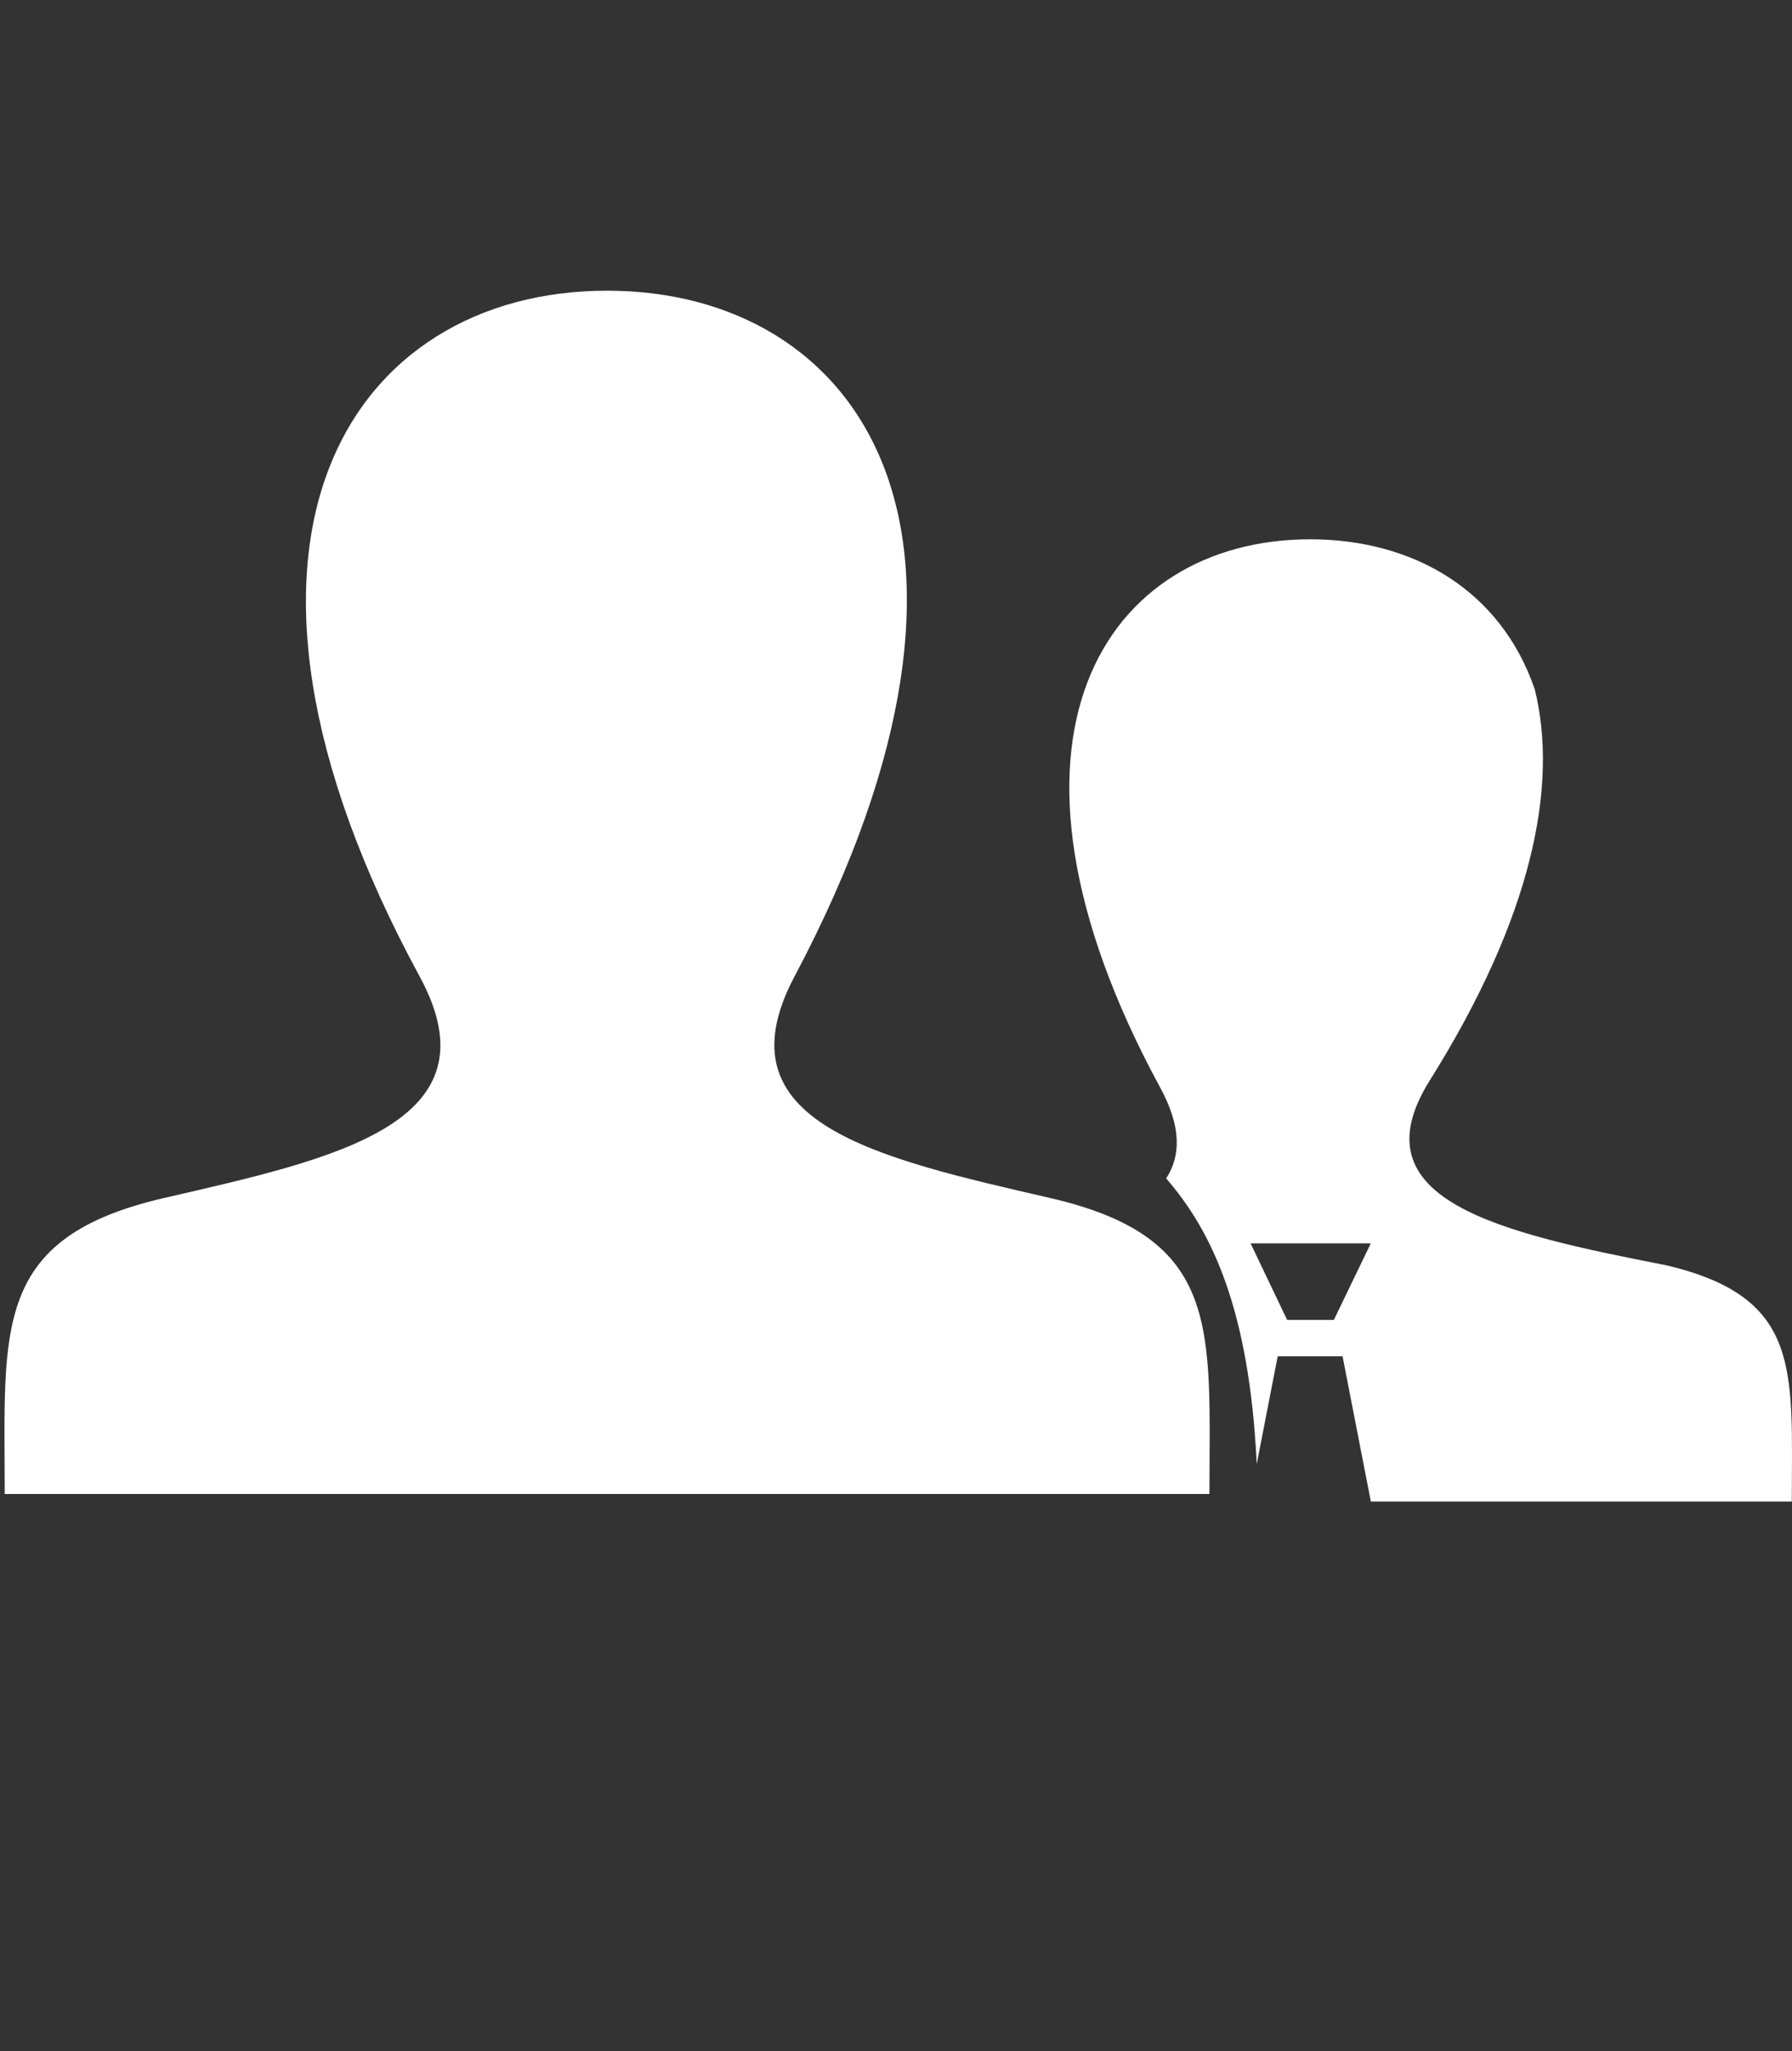
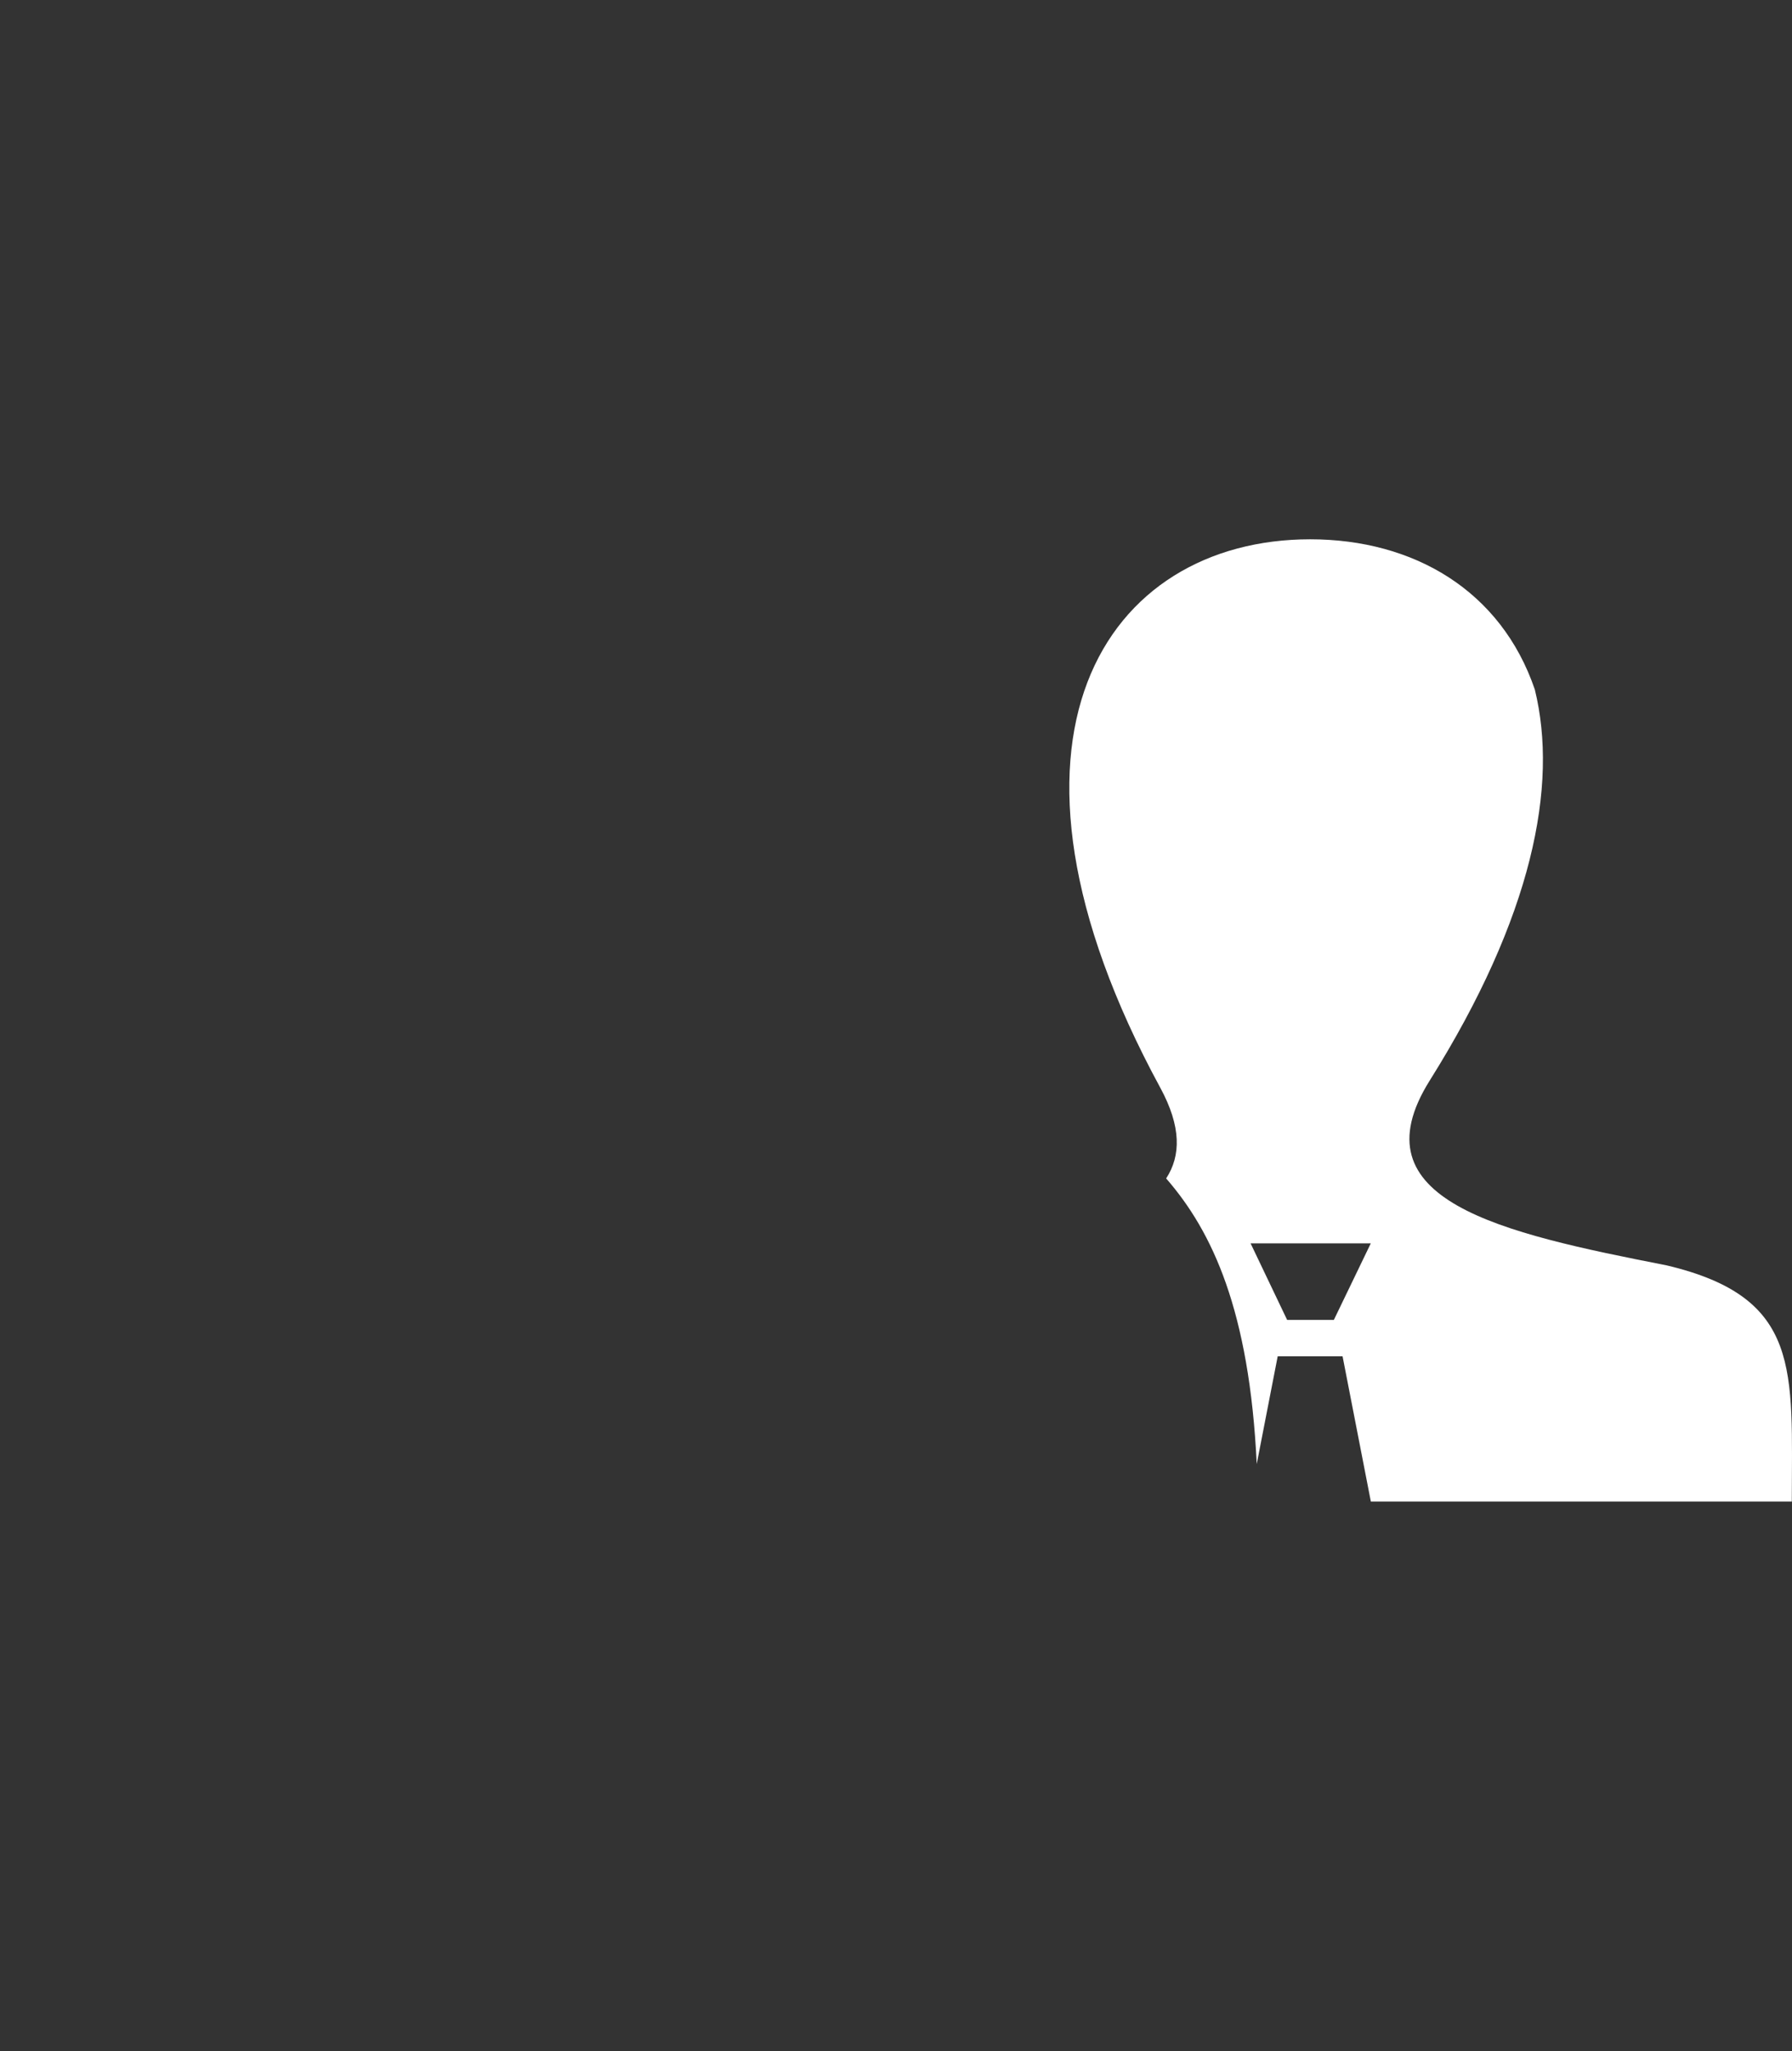
<svg xmlns="http://www.w3.org/2000/svg" version="1.1" id="Layer_1" x="0px" y="0px" width="512px" height="586px" viewBox="0 0 512 586" enable-background="new 0 0 512 586" xml:space="preserve">
  <rect x="0" y="0" width="512" height="586" fill="#333333" stroke="none" />
  <g>
    <path fill="#FFFFFF" d="M383.594,387.482l8.076,41.473h120.277c0-37.527,2.981-58.294-35.788-67.469   c-47.378-9.269-89.182-18.473-67.661-52.803c29.332-46.793,36.777-84.219,30.023-111.695c-9.658-28.283-34.596-42.92-64.196-42.92   c-58.302,0-97.112,56.682-42.825,156.662c6.048,11.133,5.921,19.446,1.688,25.927c13.232,15.209,23.779,37.812,25.878,81.585   l5.987-30.76H383.594L383.594,387.482z M391.655,355.204l-10.552,21.868H367.75l-10.441-21.868H391.655z" />
-     <path fill="#FFFFFF" d="M300.029,342.246c-49.34-11.385-95.27-21.35-73.026-63.285c67.709-127.652,17.948-195.916-53.55-195.916   c-72.907,0-121.441,70.883-53.549,195.916c22.91,42.191-24.75,52.146-73.029,63.285c-49.32,11.376-45.527,37.379-45.527,84.562   h344.208C345.557,379.621,349.353,353.622,300.029,342.246z" />
  </g>
</svg>